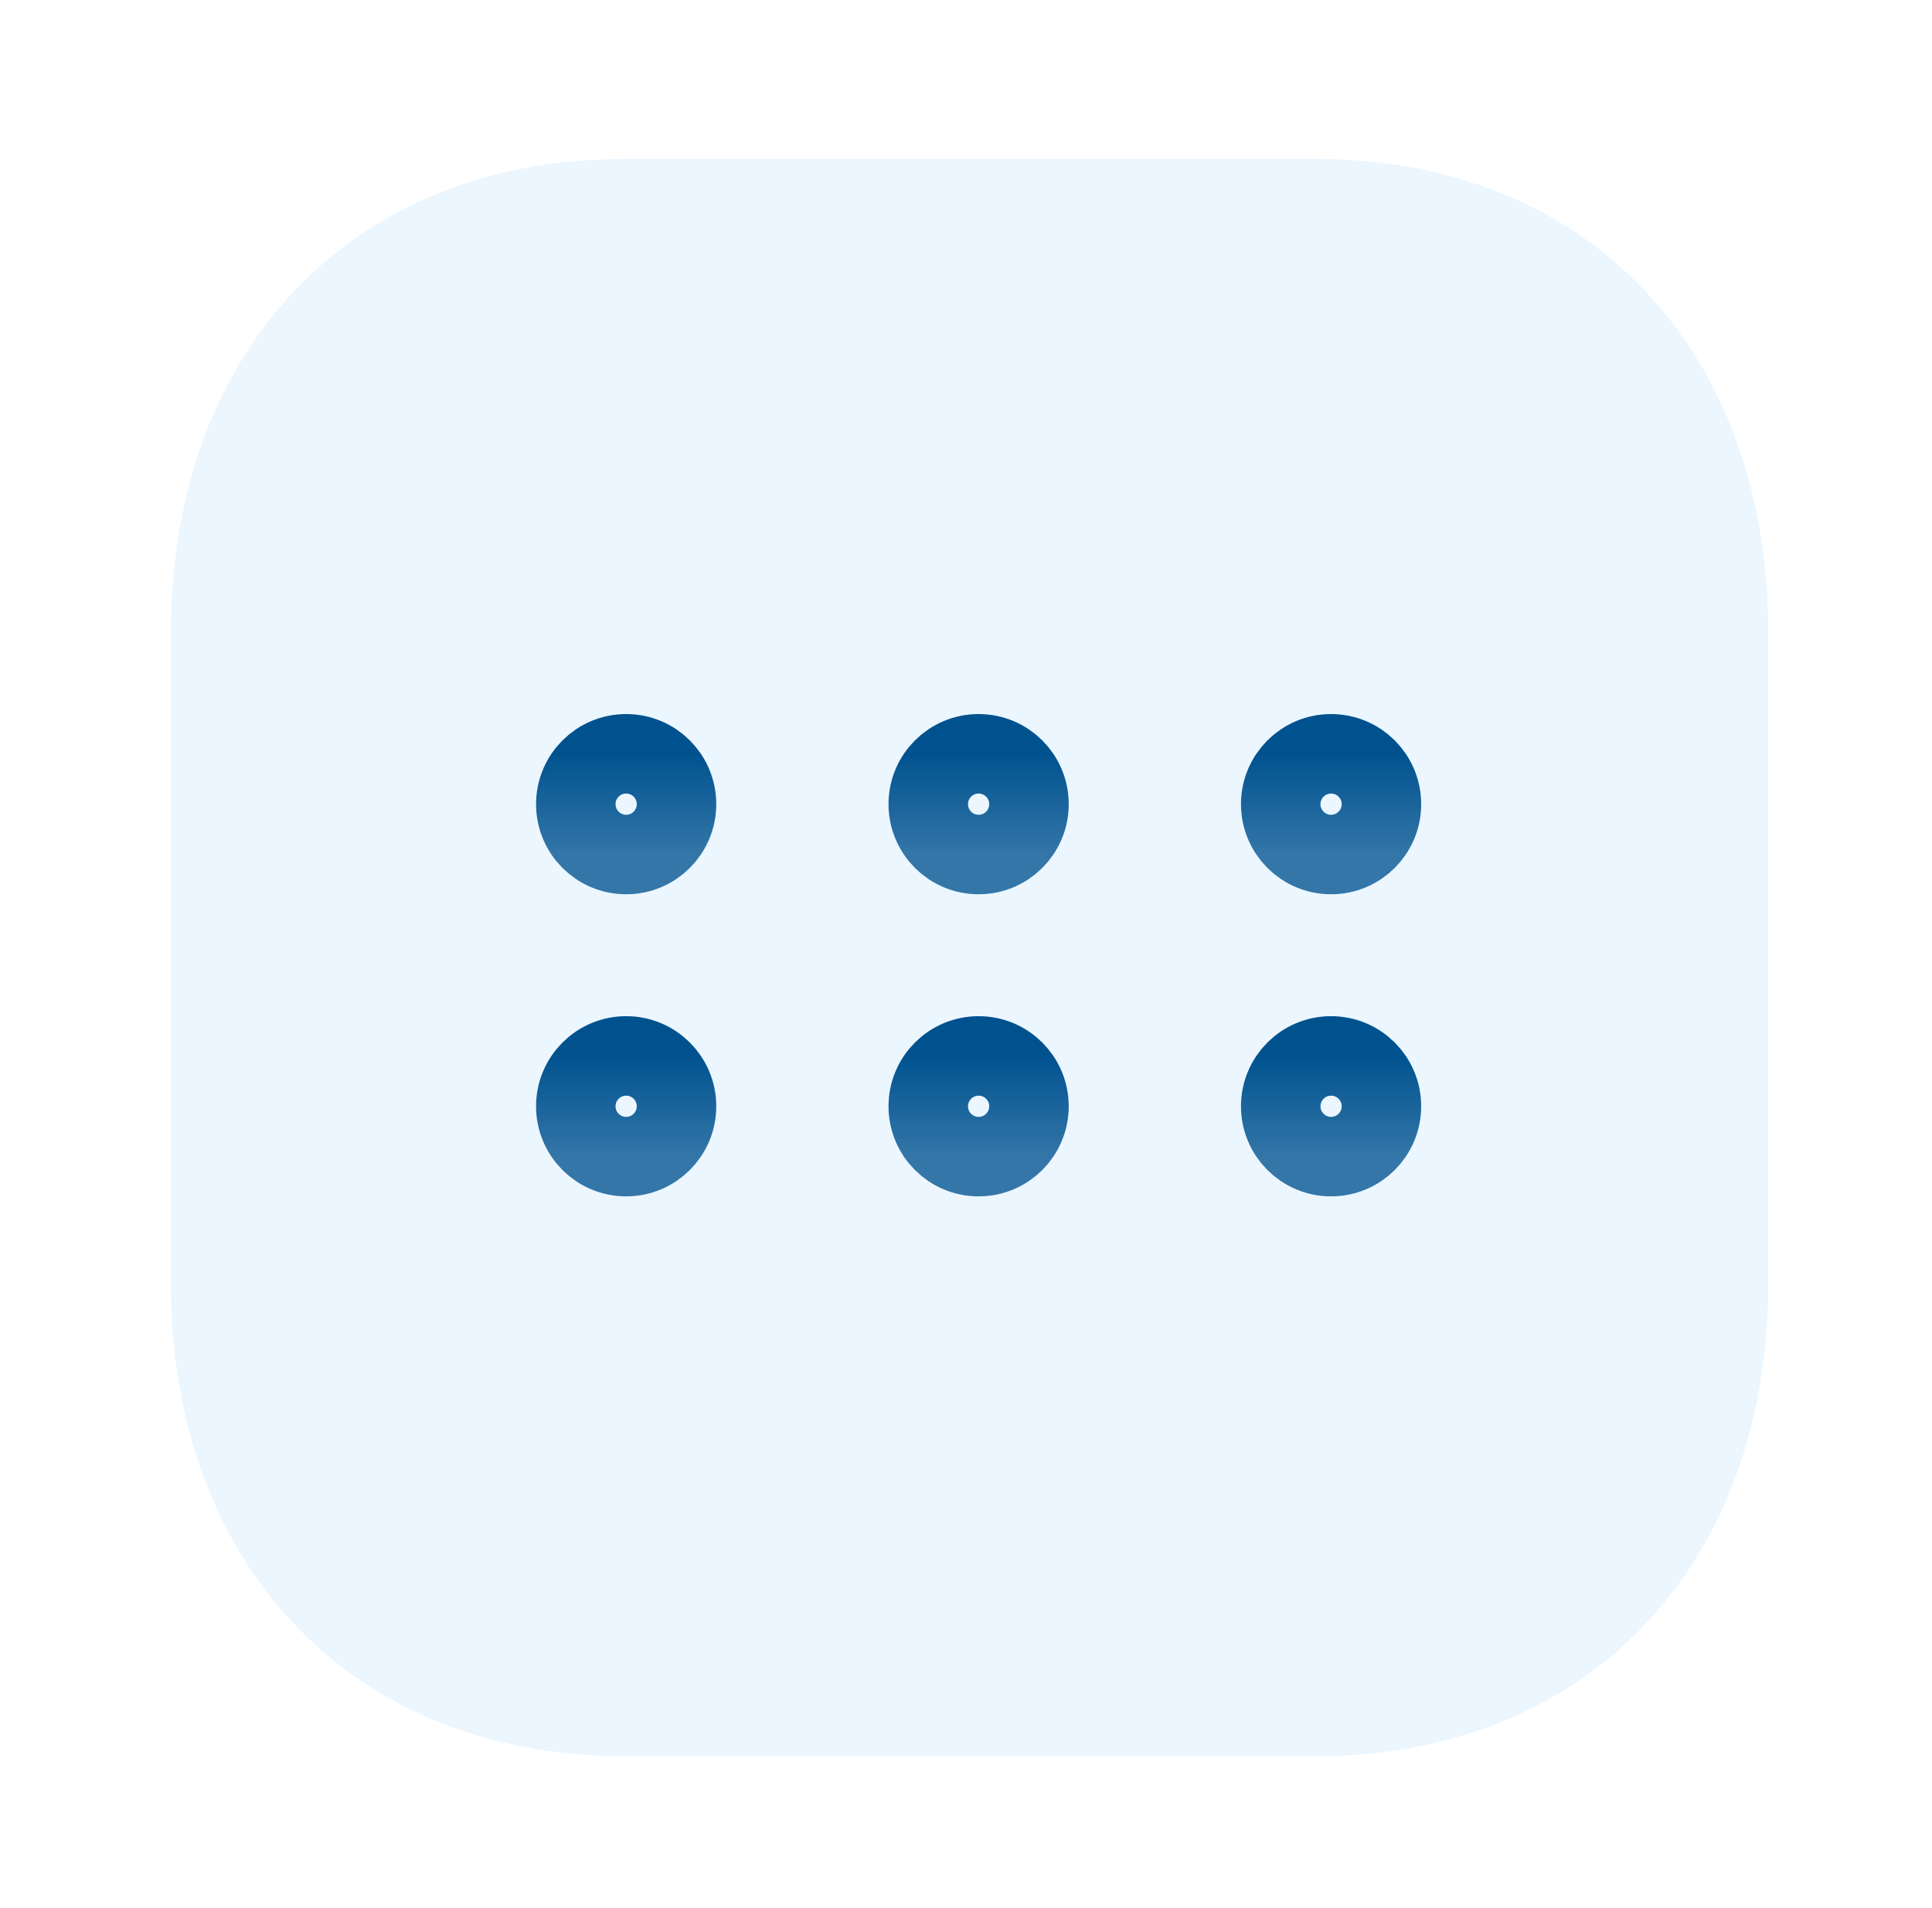
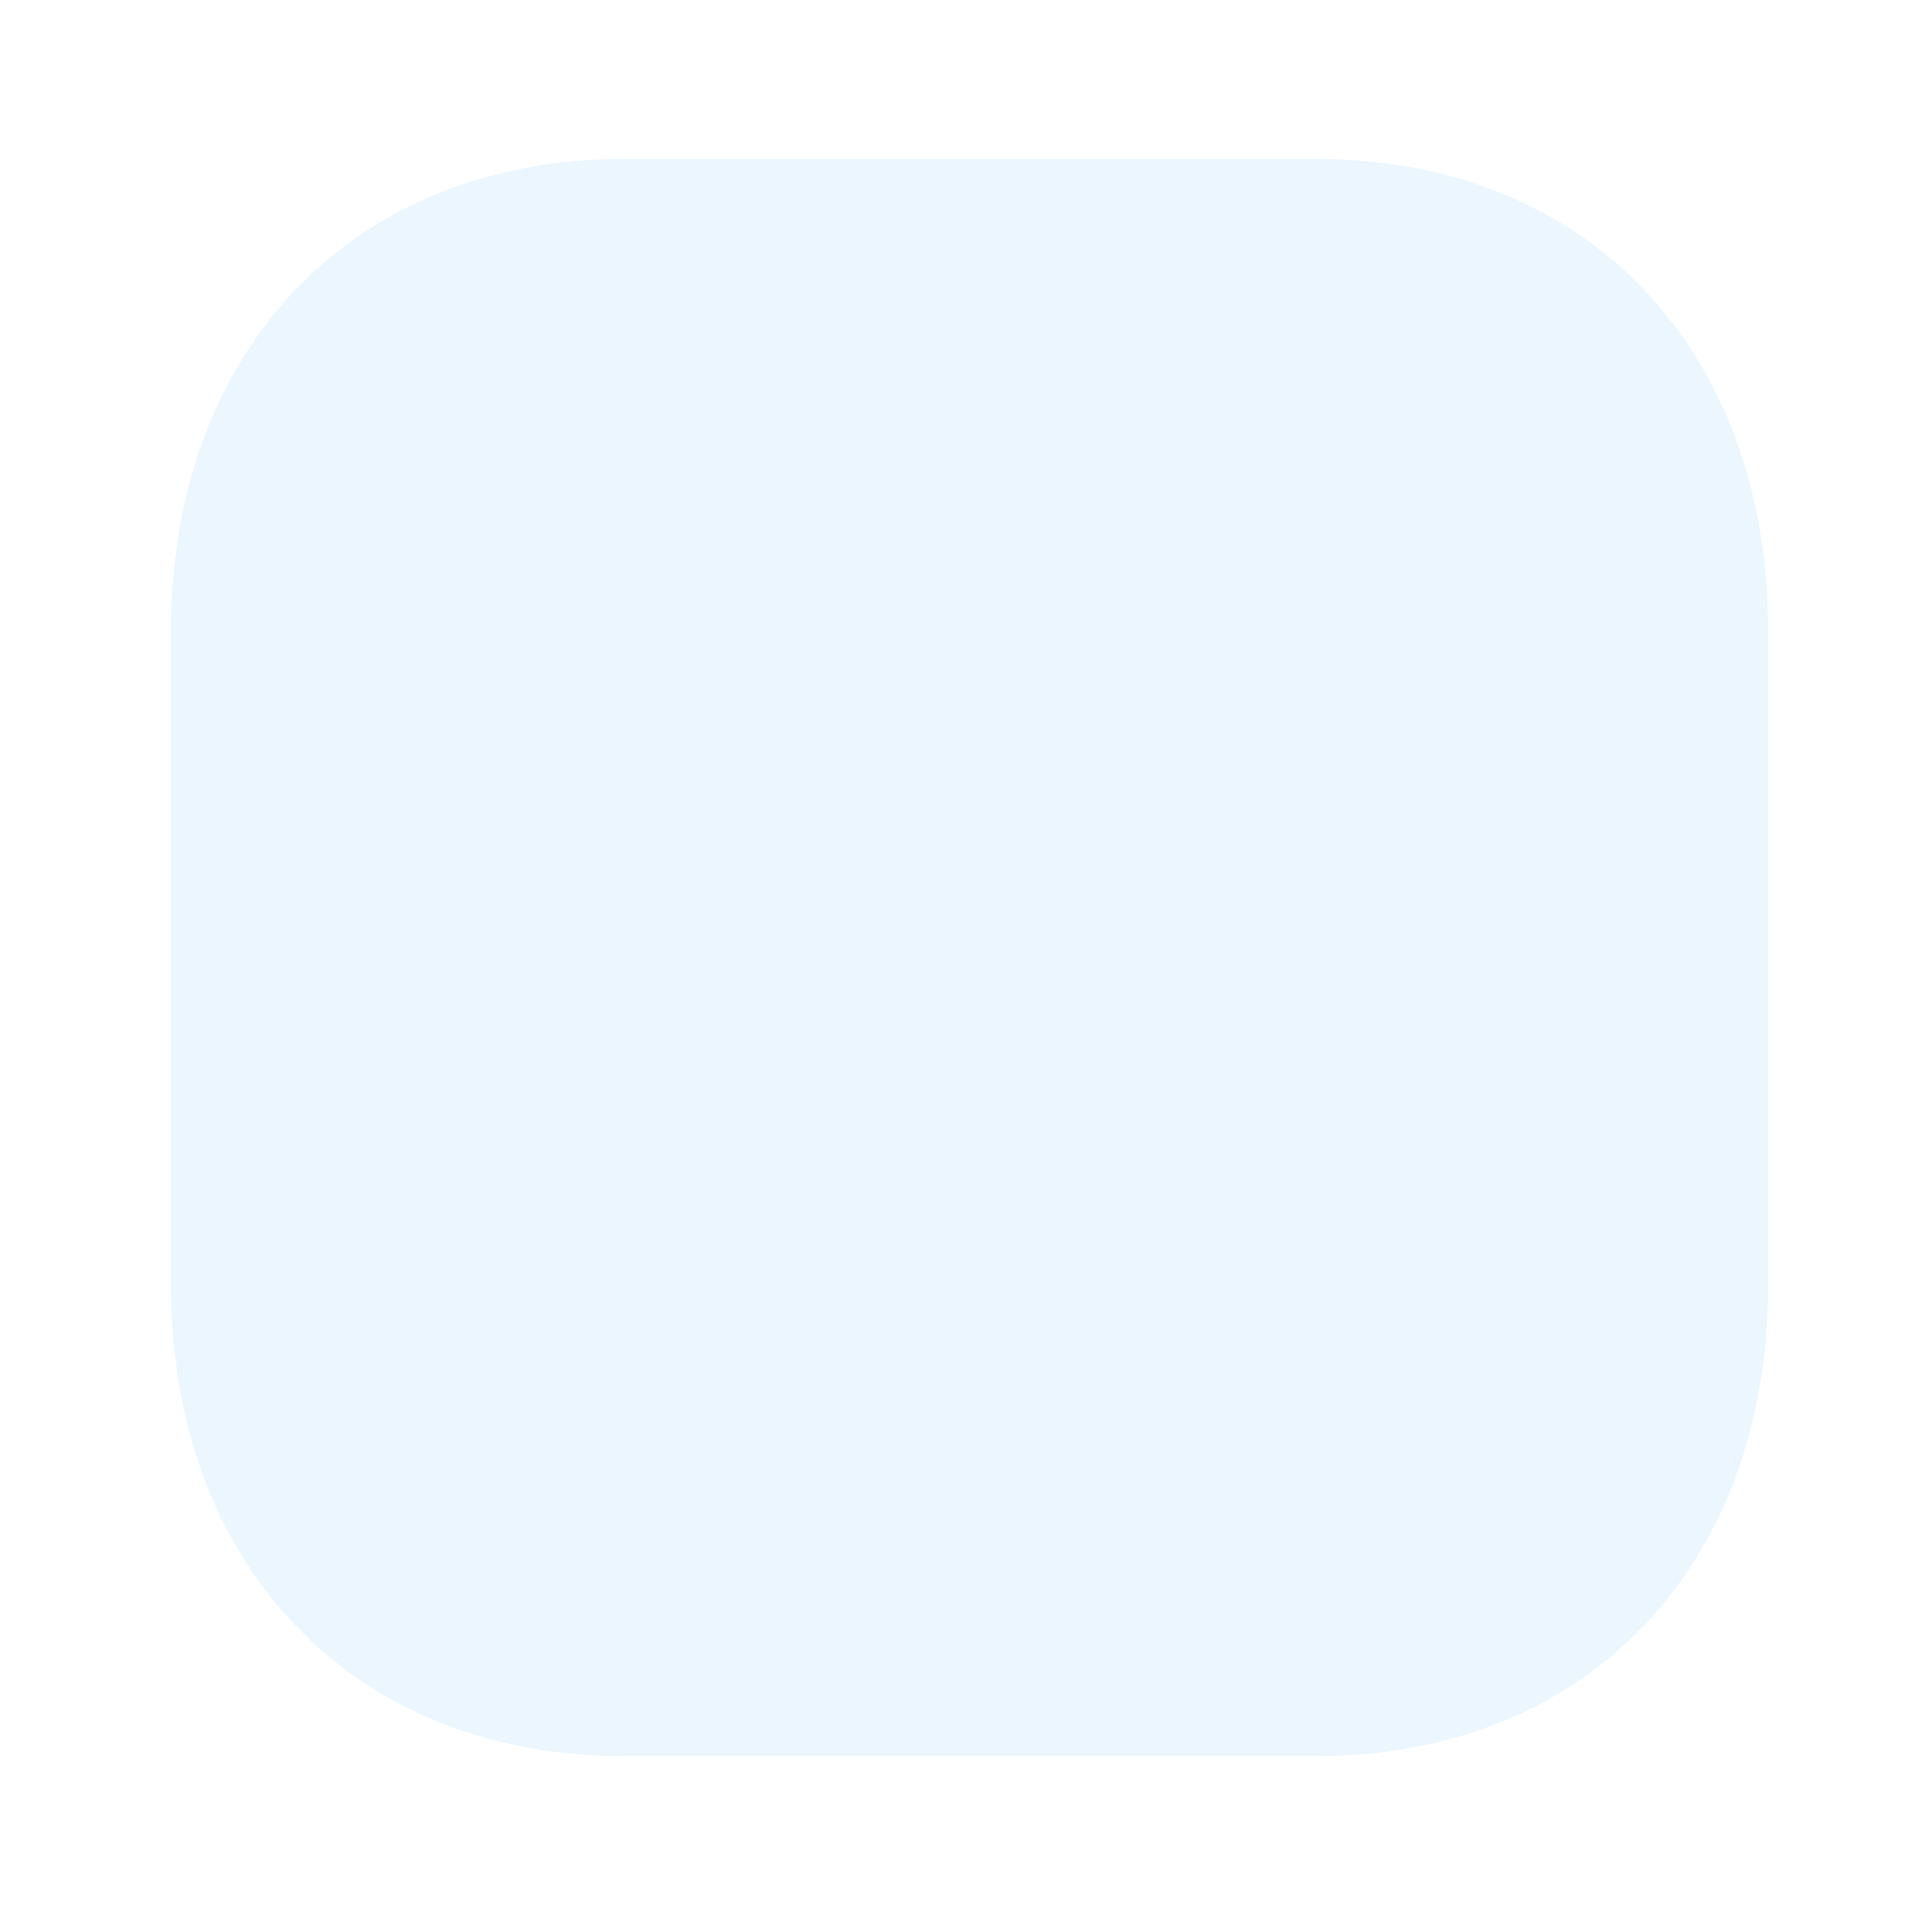
<svg xmlns="http://www.w3.org/2000/svg" width="81" height="80" viewBox="0 0 81 80" fill="none">
  <path d="M57.86 0H23.18C9.62 0 0.5 9.52 0.5 23.68V56.36C0.5 70.48 9.62 80 23.18 80H57.86C71.42 80 80.5 70.48 80.5 56.36V23.68C80.5 9.52 71.42 0 57.86 0Z" fill="url(#paint0_linear_22748_5817)" />
  <g filter="url(#filter0_b_22748_5817)">
    <path d="M55.179 6.667H26.152C14.802 6.667 7.168 14.635 7.168 26.487V53.841C7.168 65.66 14.802 73.628 26.152 73.628H55.179C66.529 73.628 74.13 65.66 74.13 53.841V26.487C74.13 14.635 66.529 6.667 55.179 6.667" fill="#EBF6FF" />
  </g>
  <g clip-path="url(#clip0_22748_5817)">
    <path d="M26.252 35.827C27.418 35.827 28.363 34.882 28.363 33.715C28.363 32.55 27.418 31.604 26.252 31.604C25.086 31.604 24.141 32.55 24.141 33.715C24.141 34.882 25.086 35.827 26.252 35.827Z" stroke="url(#paint1_linear_22748_5817)" stroke-width="3.333" stroke-linecap="round" stroke-linejoin="round" />
-     <path d="M26.252 48.493C27.418 48.493 28.363 47.548 28.363 46.382C28.363 45.216 27.418 44.271 26.252 44.271C25.086 44.271 24.141 45.216 24.141 46.382C24.141 47.548 25.086 48.493 26.252 48.493Z" stroke="url(#paint2_linear_22748_5817)" stroke-width="3.333" stroke-linecap="round" stroke-linejoin="round" />
    <path d="M41.029 35.827C42.195 35.827 43.14 34.882 43.14 33.715C43.14 32.55 42.195 31.604 41.029 31.604C39.863 31.604 38.918 32.55 38.918 33.715C38.918 34.882 39.863 35.827 41.029 35.827Z" stroke="url(#paint3_linear_22748_5817)" stroke-width="3.333" stroke-linecap="round" stroke-linejoin="round" />
-     <path d="M41.029 48.493C42.195 48.493 43.14 47.548 43.14 46.382C43.14 45.216 42.195 44.271 41.029 44.271C39.863 44.271 38.918 45.216 38.918 46.382C38.918 47.548 39.863 48.493 41.029 48.493Z" stroke="url(#paint4_linear_22748_5817)" stroke-width="3.333" stroke-linecap="round" stroke-linejoin="round" />
-     <path d="M55.806 35.827C56.972 35.827 57.917 34.882 57.917 33.715C57.917 32.55 56.972 31.604 55.806 31.604C54.641 31.604 53.695 32.55 53.695 33.715C53.695 34.882 54.641 35.827 55.806 35.827Z" stroke="url(#paint5_linear_22748_5817)" stroke-width="3.333" stroke-linecap="round" stroke-linejoin="round" />
    <path d="M55.806 48.493C56.972 48.493 57.917 47.548 57.917 46.382C57.917 45.216 56.972 44.271 55.806 44.271C54.641 44.271 53.695 45.216 53.695 46.382C53.695 47.548 54.641 48.493 55.806 48.493Z" stroke="url(#paint6_linear_22748_5817)" stroke-width="3.333" stroke-linecap="round" stroke-linejoin="round" />
  </g>
  <defs>
    <filter id="filter0_b_22748_5817" x="5.168" y="4.667" width="70.961" height="70.962" filterUnits="userSpaceOnUse" color-interpolation-filters="sRGB">
      <feFlood flood-opacity="0" result="BackgroundImageFix" />
      <feGaussianBlur in="BackgroundImageFix" stdDeviation="1" />
      <feComposite in2="SourceAlpha" operator="in" result="effect1_backgroundBlur_22748_5817" />
      <feBlend mode="normal" in="SourceGraphic" in2="effect1_backgroundBlur_22748_5817" result="shape" />
    </filter>
    <linearGradient id="paint0_linear_22748_5817" x1="80.5" y1="0" x2="24.093" y2="65.971" gradientUnits="userSpaceOnUse">
      <stop stop-color="white" stop-opacity="0.2" />
      <stop offset="0.5" stop-color="white" />
      <stop offset="1" stop-color="white" stop-opacity="0.4" />
    </linearGradient>
    <linearGradient id="paint1_linear_22748_5817" x1="26.252" y1="31.604" x2="26.252" y2="35.827" gradientUnits="userSpaceOnUse">
      <stop stop-color="#00528F" />
      <stop offset="1" stop-color="#00528F" stop-opacity="0.78" />
    </linearGradient>
    <linearGradient id="paint2_linear_22748_5817" x1="26.252" y1="44.271" x2="26.252" y2="48.493" gradientUnits="userSpaceOnUse">
      <stop stop-color="#00528F" />
      <stop offset="1" stop-color="#00528F" stop-opacity="0.78" />
    </linearGradient>
    <linearGradient id="paint3_linear_22748_5817" x1="41.029" y1="31.604" x2="41.029" y2="35.827" gradientUnits="userSpaceOnUse">
      <stop stop-color="#00528F" />
      <stop offset="1" stop-color="#00528F" stop-opacity="0.78" />
    </linearGradient>
    <linearGradient id="paint4_linear_22748_5817" x1="41.029" y1="44.271" x2="41.029" y2="48.493" gradientUnits="userSpaceOnUse">
      <stop stop-color="#00528F" />
      <stop offset="1" stop-color="#00528F" stop-opacity="0.78" />
    </linearGradient>
    <linearGradient id="paint5_linear_22748_5817" x1="55.806" y1="31.604" x2="55.806" y2="35.827" gradientUnits="userSpaceOnUse">
      <stop stop-color="#00528F" />
      <stop offset="1" stop-color="#00528F" stop-opacity="0.78" />
    </linearGradient>
    <linearGradient id="paint6_linear_22748_5817" x1="55.806" y1="44.271" x2="55.806" y2="48.493" gradientUnits="userSpaceOnUse">
      <stop stop-color="#00528F" />
      <stop offset="1" stop-color="#00528F" stop-opacity="0.78" />
    </linearGradient>
    <clipPath id="clip0_22748_5817">
-       <rect width="50.667" height="50.667" fill="white" transform="translate(15.695 14.716)" />
-     </clipPath>
+       </clipPath>
  </defs>
</svg>